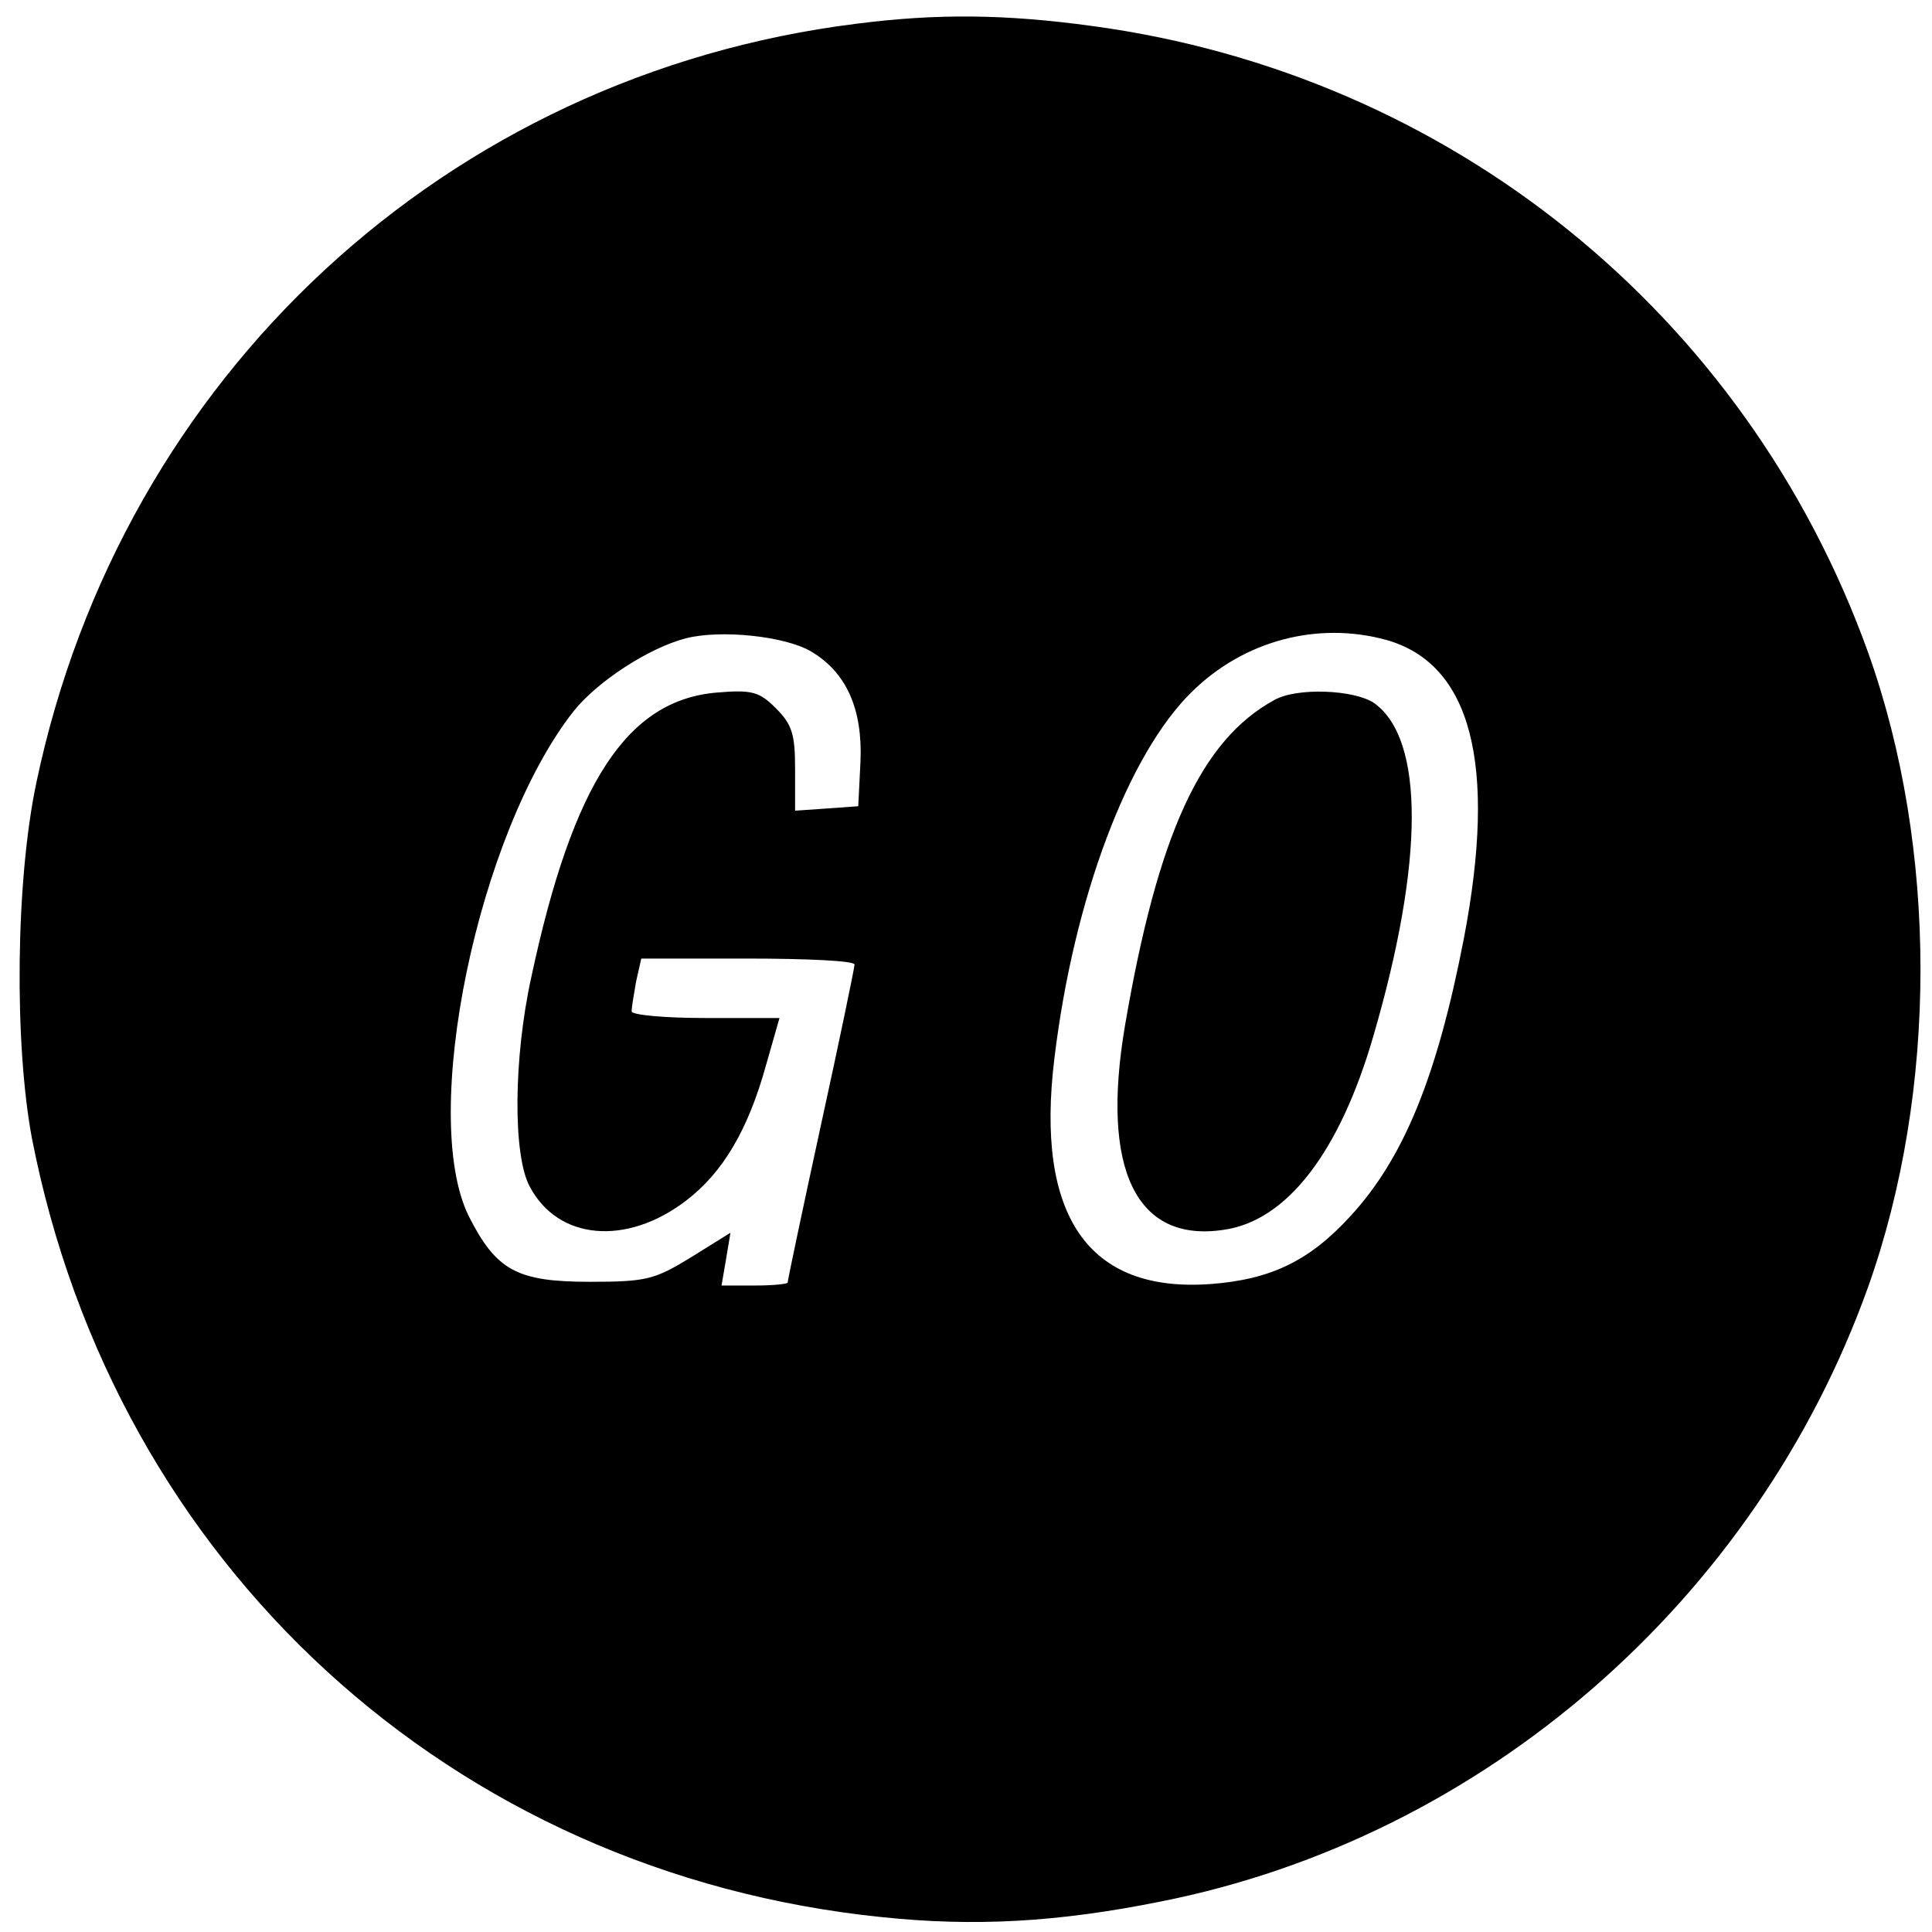
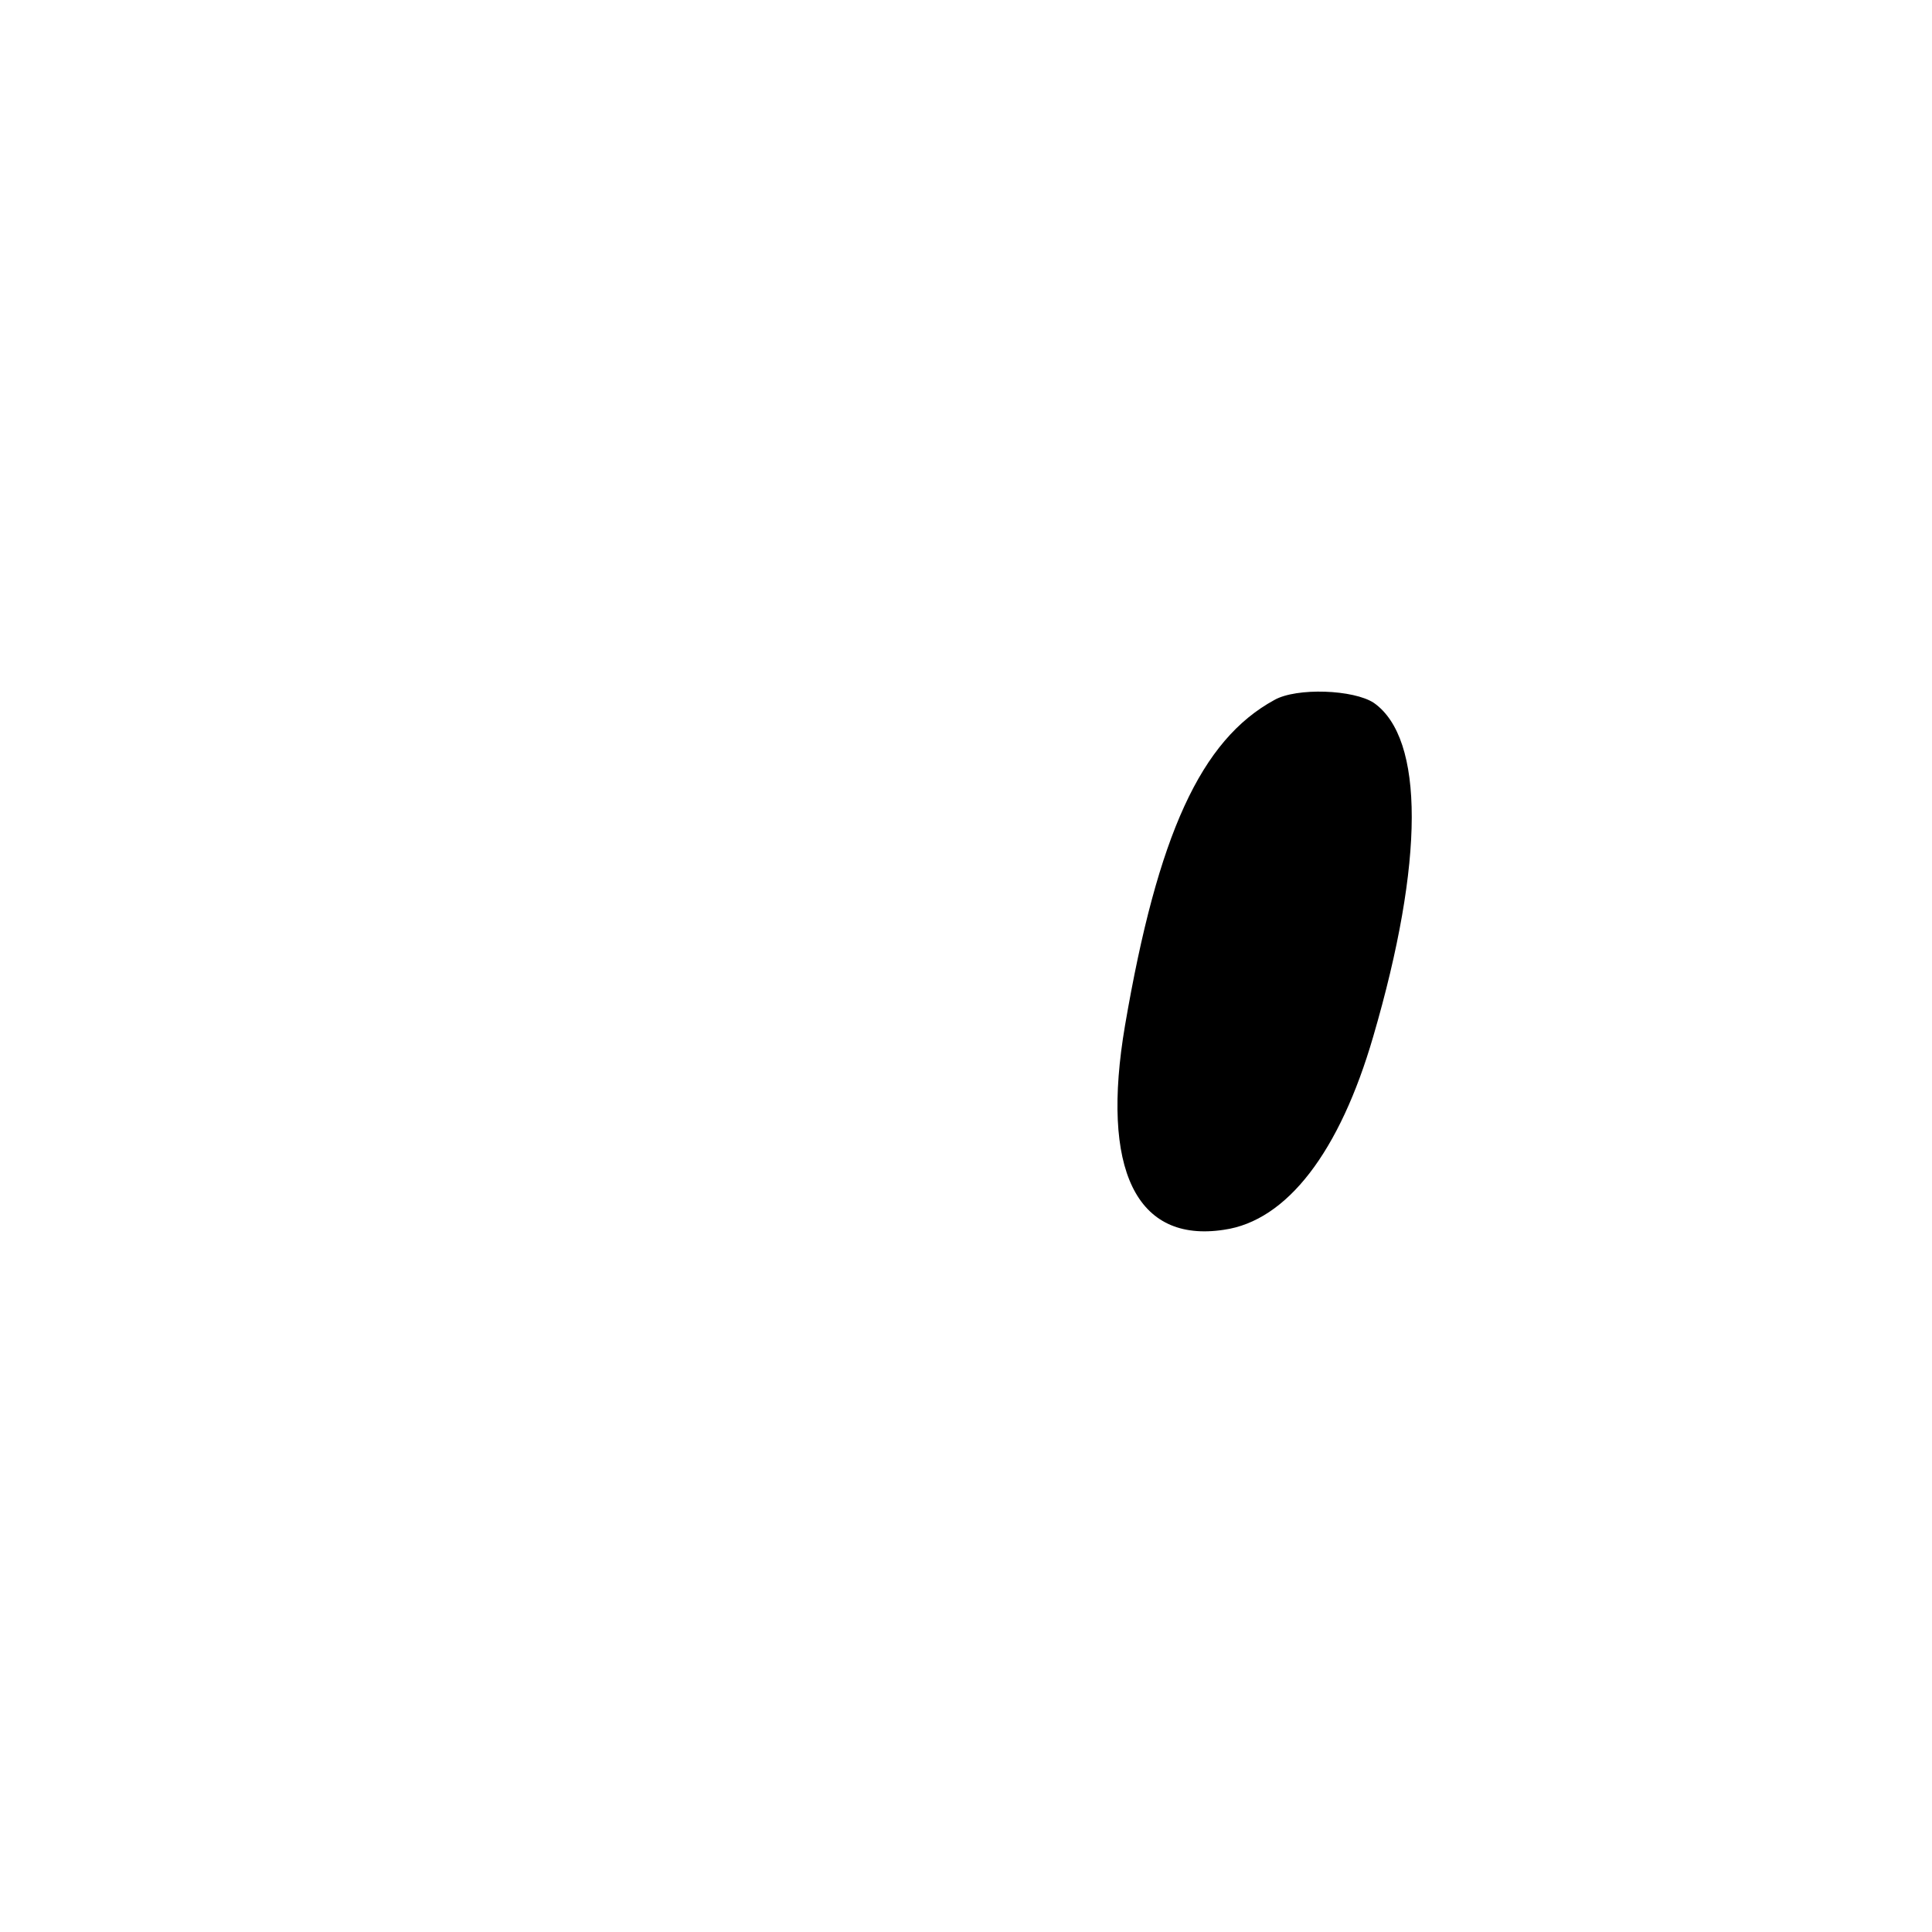
<svg xmlns="http://www.w3.org/2000/svg" version="1.0" width="260pt" height="260pt" viewBox="0 0 260 260" preserveAspectRatio="xMidYMid meet">
  <g transform="translate(0,260) scale(0.1,-0.1)" fill="#000000" stroke="none">
-     <path d="M1152 2568 c-551 -69 -988 -474 -1103 -1021 -28 -132 -30 -351 -6 -479 112 -574 565 -989 1144 -1048 124 -13 236 -7 375 21 434 86 801 405 952 827 94 264 94 591 0 854 -164 456 -563 778 -1044 843 -117 16 -209 17 -318 3z m-60 -845 c47 -28 69 -77 66 -148 l-3 -60 -42 -3 -43 -3 0 56 c0 47 -4 60 -26 82 -22 22 -32 25 -79 21 -121 -10 -194 -121 -250 -383 -24 -109 -25 -240 -2 -282 38 -72 130 -80 210 -19 50 38 84 96 108 183 l18 63 -100 0 c-54 0 -99 4 -99 9 0 5 3 23 6 40 l7 31 143 0 c79 0 144 -3 144 -8 0 -4 -20 -101 -45 -215 -25 -115 -45 -210 -45 -213 0 -2 -20 -4 -44 -4 l-45 0 6 35 6 36 -53 -33 c-49 -30 -60 -33 -136 -33 -98 0 -126 15 -163 88 -67 135 12 516 141 680 32 40 101 85 151 98 47 12 134 3 169 -18z m773 16 c115 -32 150 -167 105 -402 -36 -186 -81 -296 -153 -374 -55 -60 -107 -85 -188 -91 -165 -12 -236 92 -210 304 26 215 99 409 185 493 70 69 169 95 261 70z" />
    <path d="M1715 1658 c-99 -54 -157 -181 -201 -438 -33 -194 15 -293 133 -275 85 12 156 105 201 260 69 236 69 401 1 449 -27 18 -104 21 -134 4z" />
  </g>
</svg>